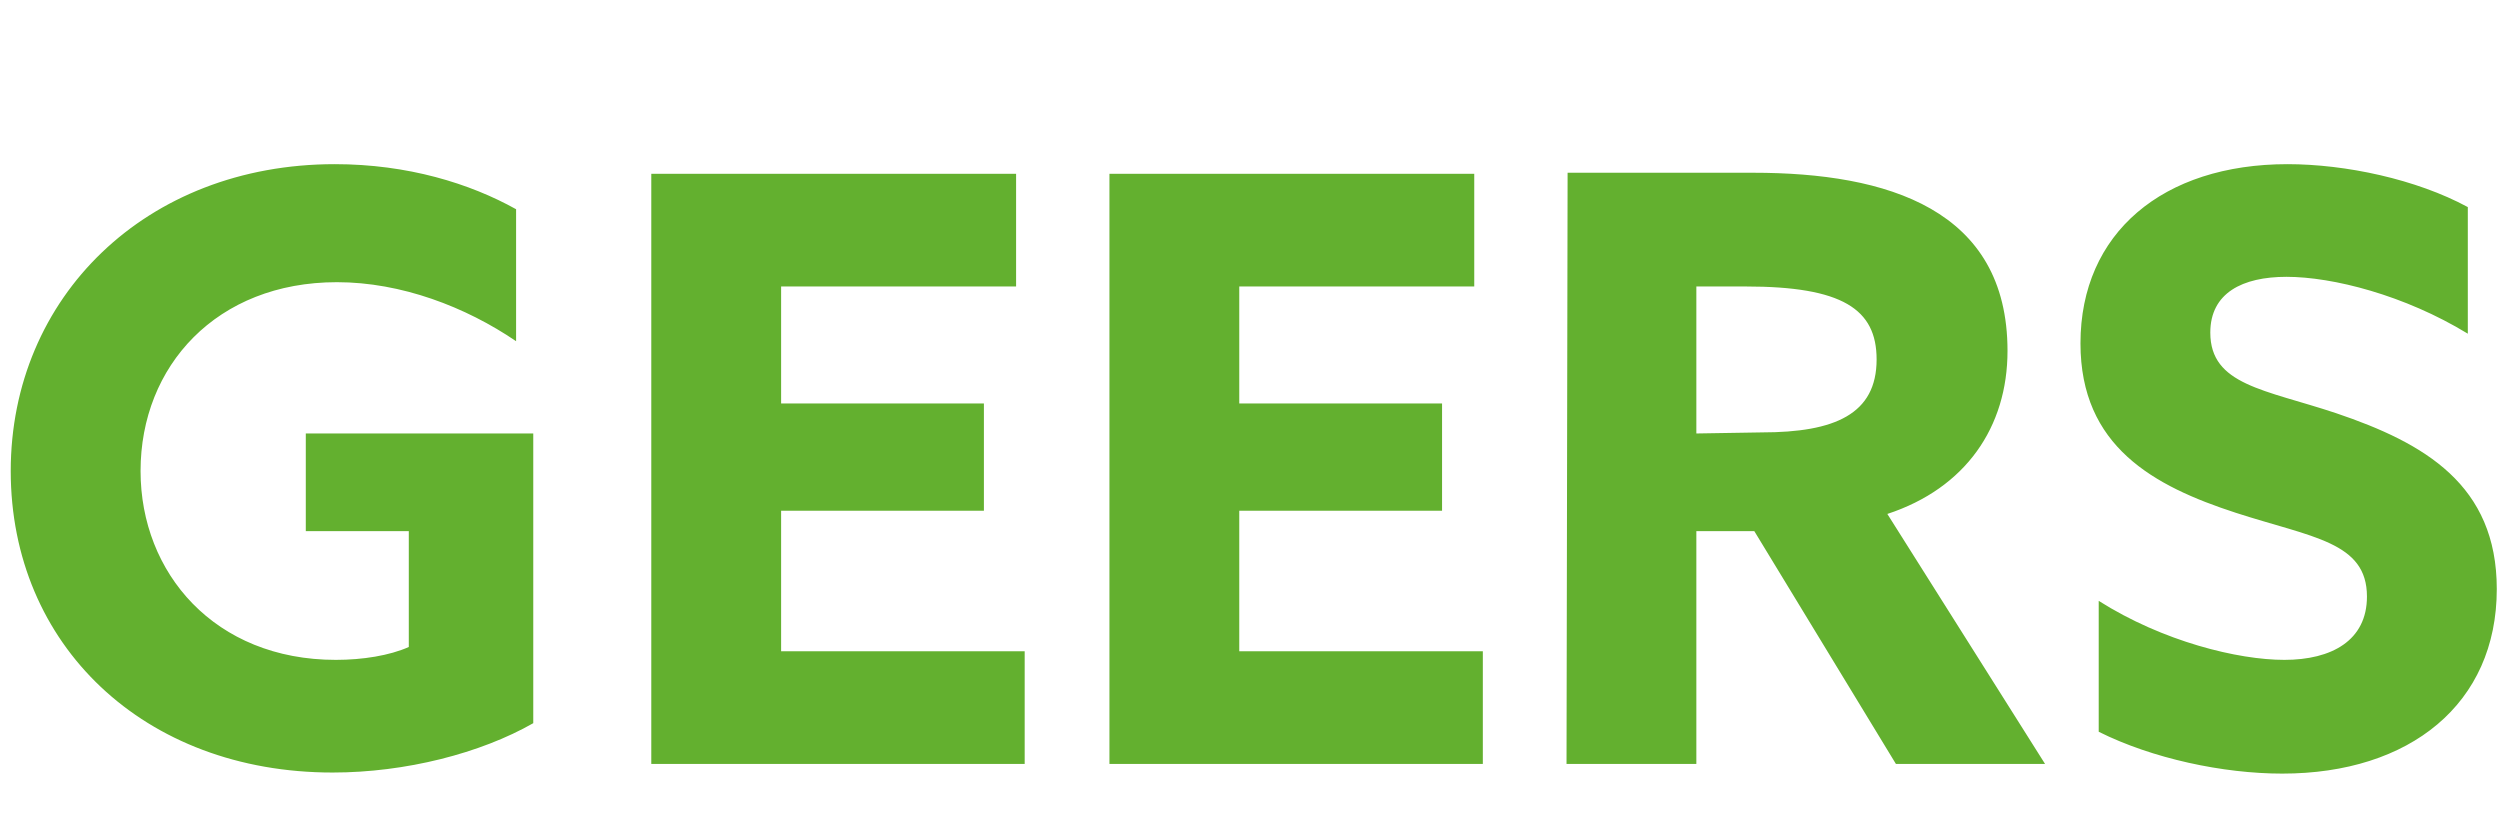
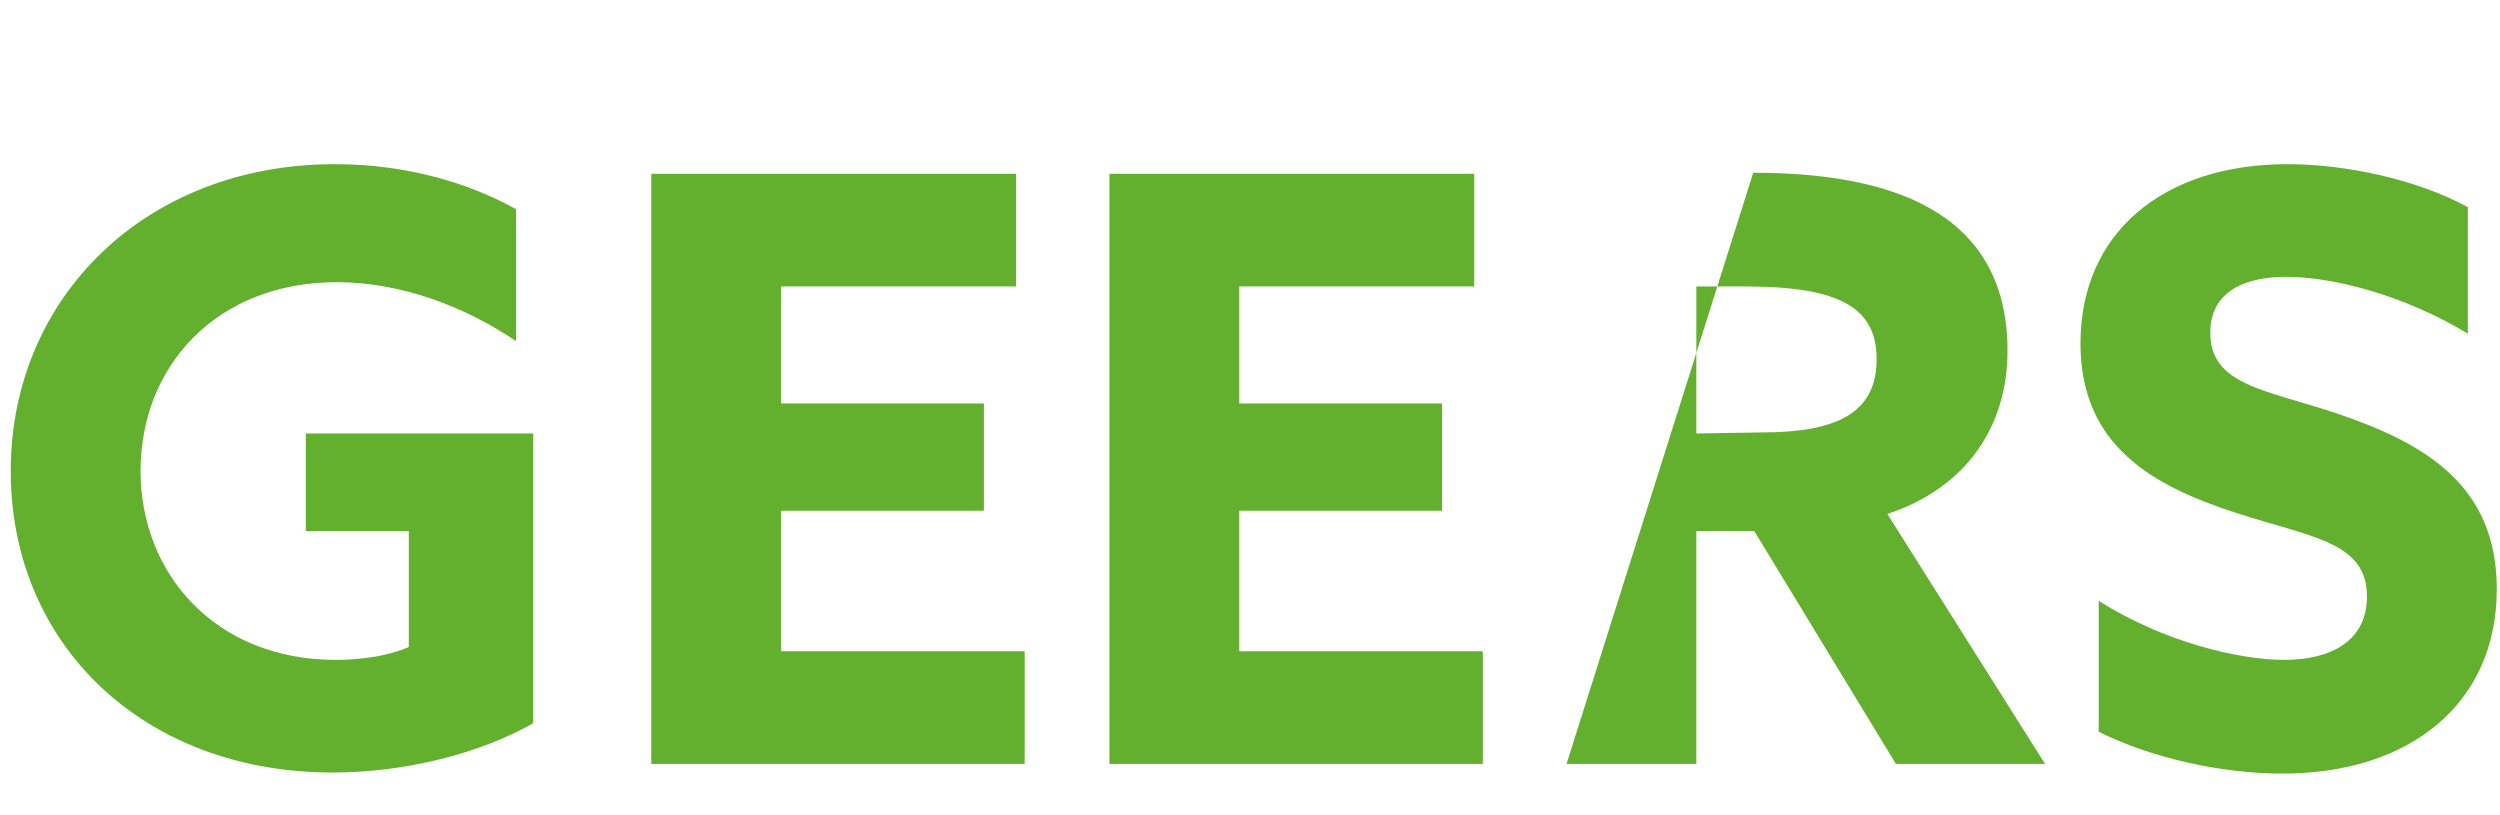
<svg xmlns="http://www.w3.org/2000/svg" width="233" height="76" viewBox="0 0 233 76" fill="none">
-   <path d="M195.6 68.2C200.6 70.7 207.2 72.1 212.7 72.1C224.6 72.1 232.7 65.6 232.7 54.9C232.7 45.2 226 41.3 217.7 38.5C211.1 36.3 206 35.9 206 31C206 27.3 209 25.8 213.1 25.8C217.4 25.8 224.1 27.5 230 31.1V19.3C225.2 16.7 218.6 15.3 213.2 15.3C201.6 15.3 193.9 21.7 193.9 32C193.9 41.6 200.7 45.3 208.4 47.8C215.5 50.1 220.6 50.5 220.6 55.6C220.6 59.7 217.3 61.5 212.9 61.5C208.6 61.5 201.6 59.8 195.6 56V68.2ZM158.1 40.4V26.7H162.7C171.7 26.7 174.9 28.8 174.9 33.5C174.9 38.6 171 40.3 164.2 40.3L158.1 40.4ZM146 71.2H158.1V49.5H163.5L176.7 71.2H190.6L175.9 47.9C183.2 45.5 187.1 39.8 187.1 32.7C187.1 19.5 175.9 16.1 163.4 16.1H146.1L146 71.2ZM103.4 71.2H138.2V60.7H115.5V47.6H134.4V37.6H115.5V26.7H137.4V16.2H103.4V71.2ZM60.7 71.2H95.5V60.7H72.8V47.6H91.7V37.6H72.8V26.7H94.7V16.2H60.7V71.2ZM1 43.9C1 60.1 13.4 72 31 72C37.8 72 44.8 70.2 49.7 67.4V40.4H28.5V49.5H38.1V60.3C36.3 61.1 33.8 61.5 31.3 61.5C20 61.5 13.1 53.4 13.1 43.9C13.1 34.1 20.2 26.3 31.4 26.3C37.4 26.3 43.4 28.6 48.1 31.8V19.5C43.8 17.1 38 15.3 31.2 15.3C13.6 15.3 1 27.7 1 43.9Z" fill="#63B02F" />
+   <path d="M195.6 68.2C200.6 70.7 207.2 72.1 212.7 72.1C224.6 72.1 232.7 65.6 232.7 54.9C232.7 45.2 226 41.3 217.7 38.5C211.1 36.3 206 35.9 206 31C206 27.3 209 25.8 213.1 25.8C217.4 25.8 224.1 27.5 230 31.1V19.3C225.2 16.7 218.6 15.3 213.2 15.3C201.6 15.3 193.9 21.7 193.9 32C193.9 41.6 200.7 45.3 208.4 47.8C215.5 50.1 220.6 50.5 220.6 55.6C220.6 59.7 217.3 61.5 212.9 61.5C208.6 61.5 201.6 59.8 195.6 56V68.2ZM158.1 40.4V26.7H162.7C171.7 26.7 174.9 28.8 174.9 33.5C174.9 38.6 171 40.3 164.2 40.3L158.1 40.4ZM146 71.2H158.1V49.5H163.5L176.7 71.2H190.6L175.9 47.9C183.2 45.5 187.1 39.8 187.1 32.7C187.1 19.5 175.9 16.1 163.4 16.1L146 71.2ZM103.4 71.2H138.2V60.7H115.5V47.6H134.4V37.6H115.5V26.7H137.4V16.2H103.4V71.2ZM60.7 71.2H95.5V60.7H72.8V47.6H91.7V37.6H72.8V26.7H94.7V16.2H60.7V71.2ZM1 43.9C1 60.1 13.4 72 31 72C37.8 72 44.8 70.2 49.7 67.4V40.4H28.5V49.5H38.1V60.3C36.3 61.1 33.8 61.5 31.3 61.5C20 61.5 13.1 53.4 13.1 43.9C13.1 34.1 20.2 26.3 31.4 26.3C37.4 26.3 43.4 28.6 48.1 31.8V19.5C43.8 17.1 38 15.3 31.2 15.3C13.6 15.3 1 27.7 1 43.9Z" fill="#63B02F" />
</svg>